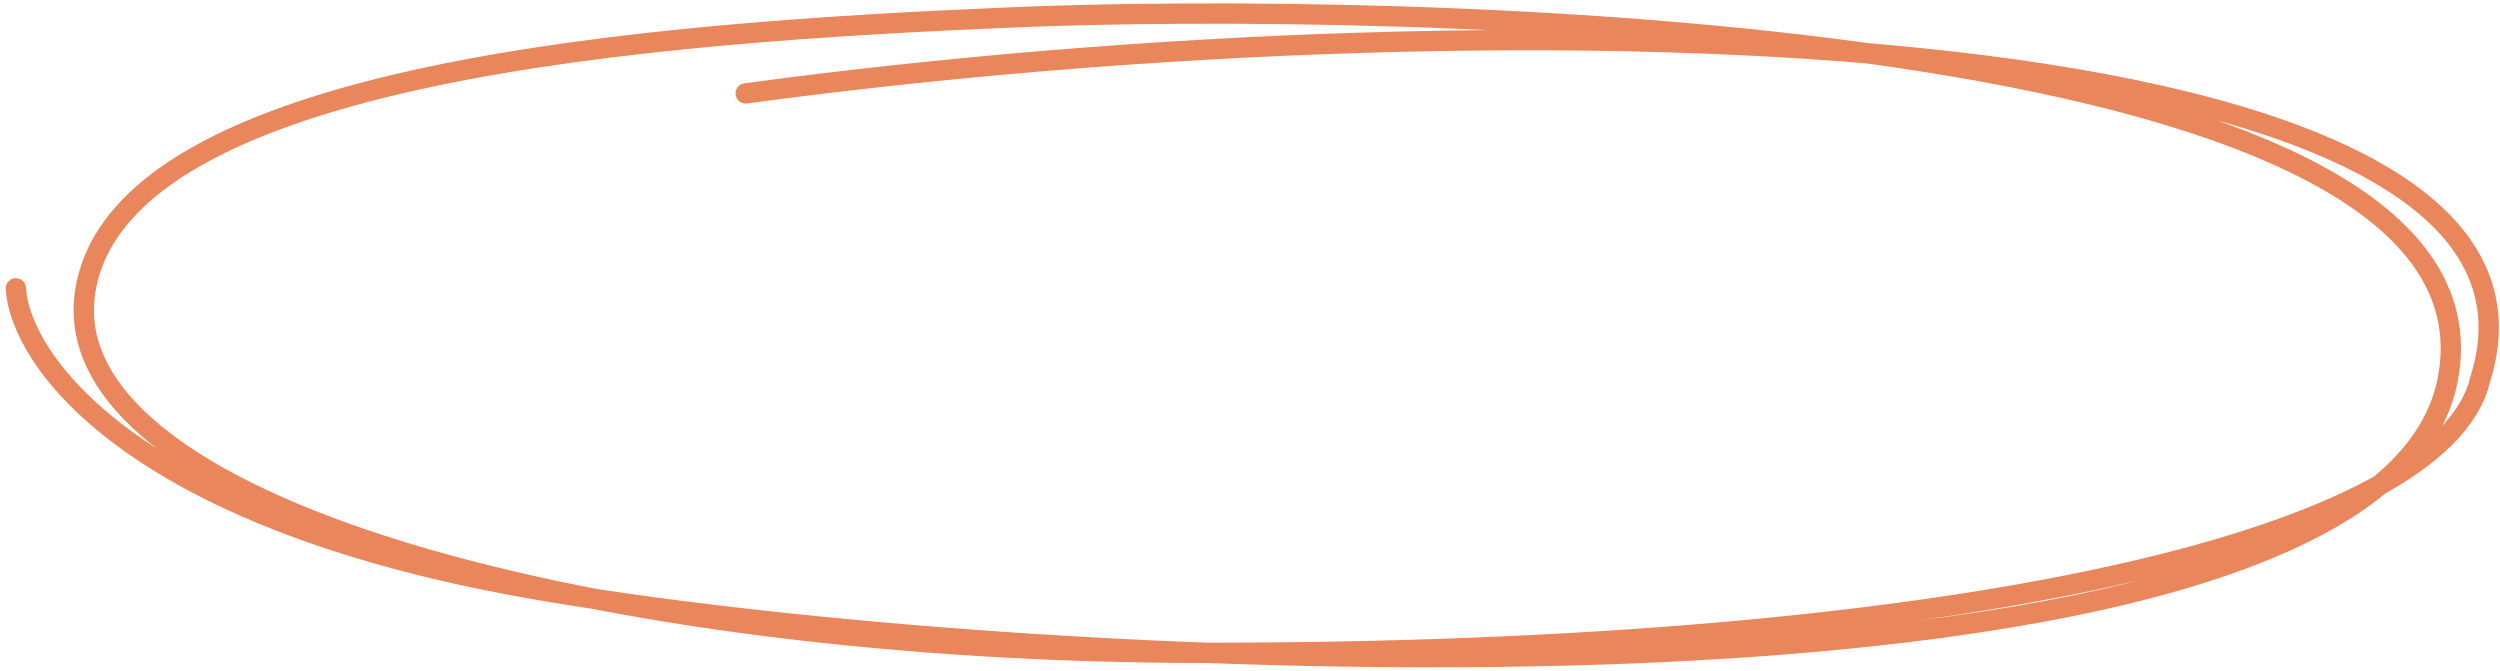
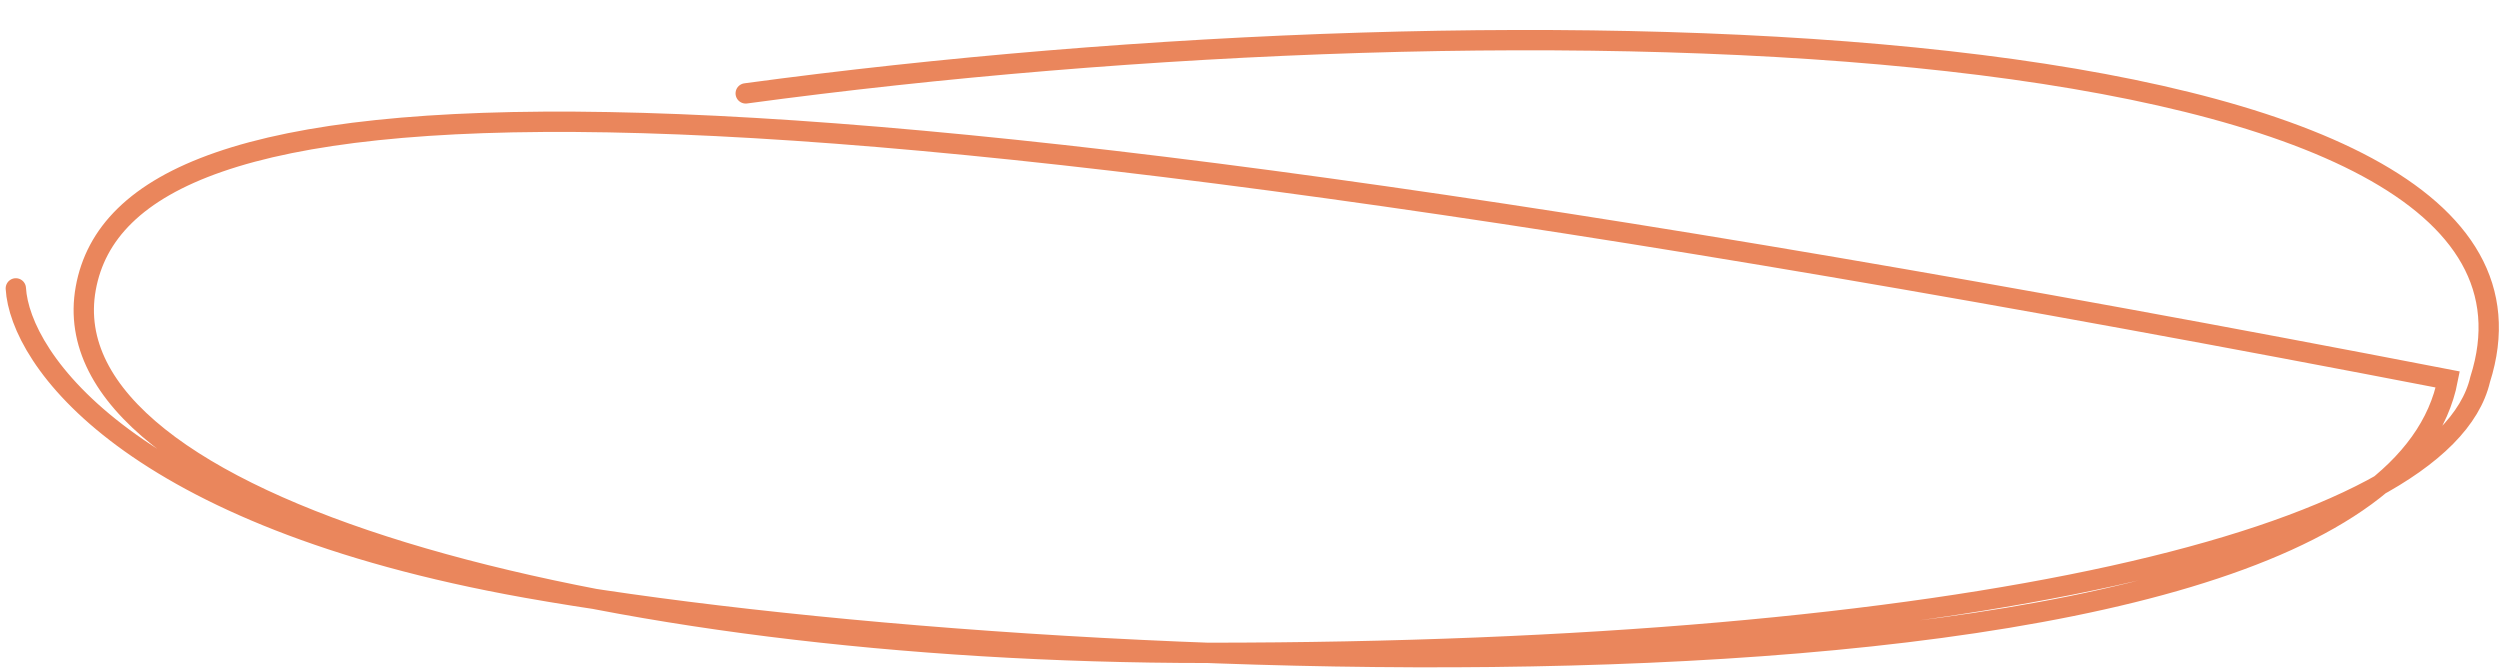
<svg xmlns="http://www.w3.org/2000/svg" width="369" height="99" viewBox="0 0 369 99" fill="none">
-   <path d="M2.336 42.565C2.943 52.921 18.866 76.256 77.695 86.75C151.231 99.867 350.992 109.44 361.294 56.01C371.595 2.58 203.205 0.309 149.827 2.547C96.45 4.785 18.436 10.462 12.655 42.565C6.875 74.668 88.199 96.361 178.188 96.361C289.65 96.361 360.601 79.483 366.07 56.01C383.085 2.547 224.93 -1.749 110.067 13.785" stroke="#EA865C" stroke-width="3" stroke-linecap="round" />
+   <path d="M2.336 42.565C2.943 52.921 18.866 76.256 77.695 86.75C151.231 99.867 350.992 109.44 361.294 56.01C96.45 4.785 18.436 10.462 12.655 42.565C6.875 74.668 88.199 96.361 178.188 96.361C289.65 96.361 360.601 79.483 366.07 56.01C383.085 2.547 224.93 -1.749 110.067 13.785" stroke="#EA865C" stroke-width="3" stroke-linecap="round" />
</svg>